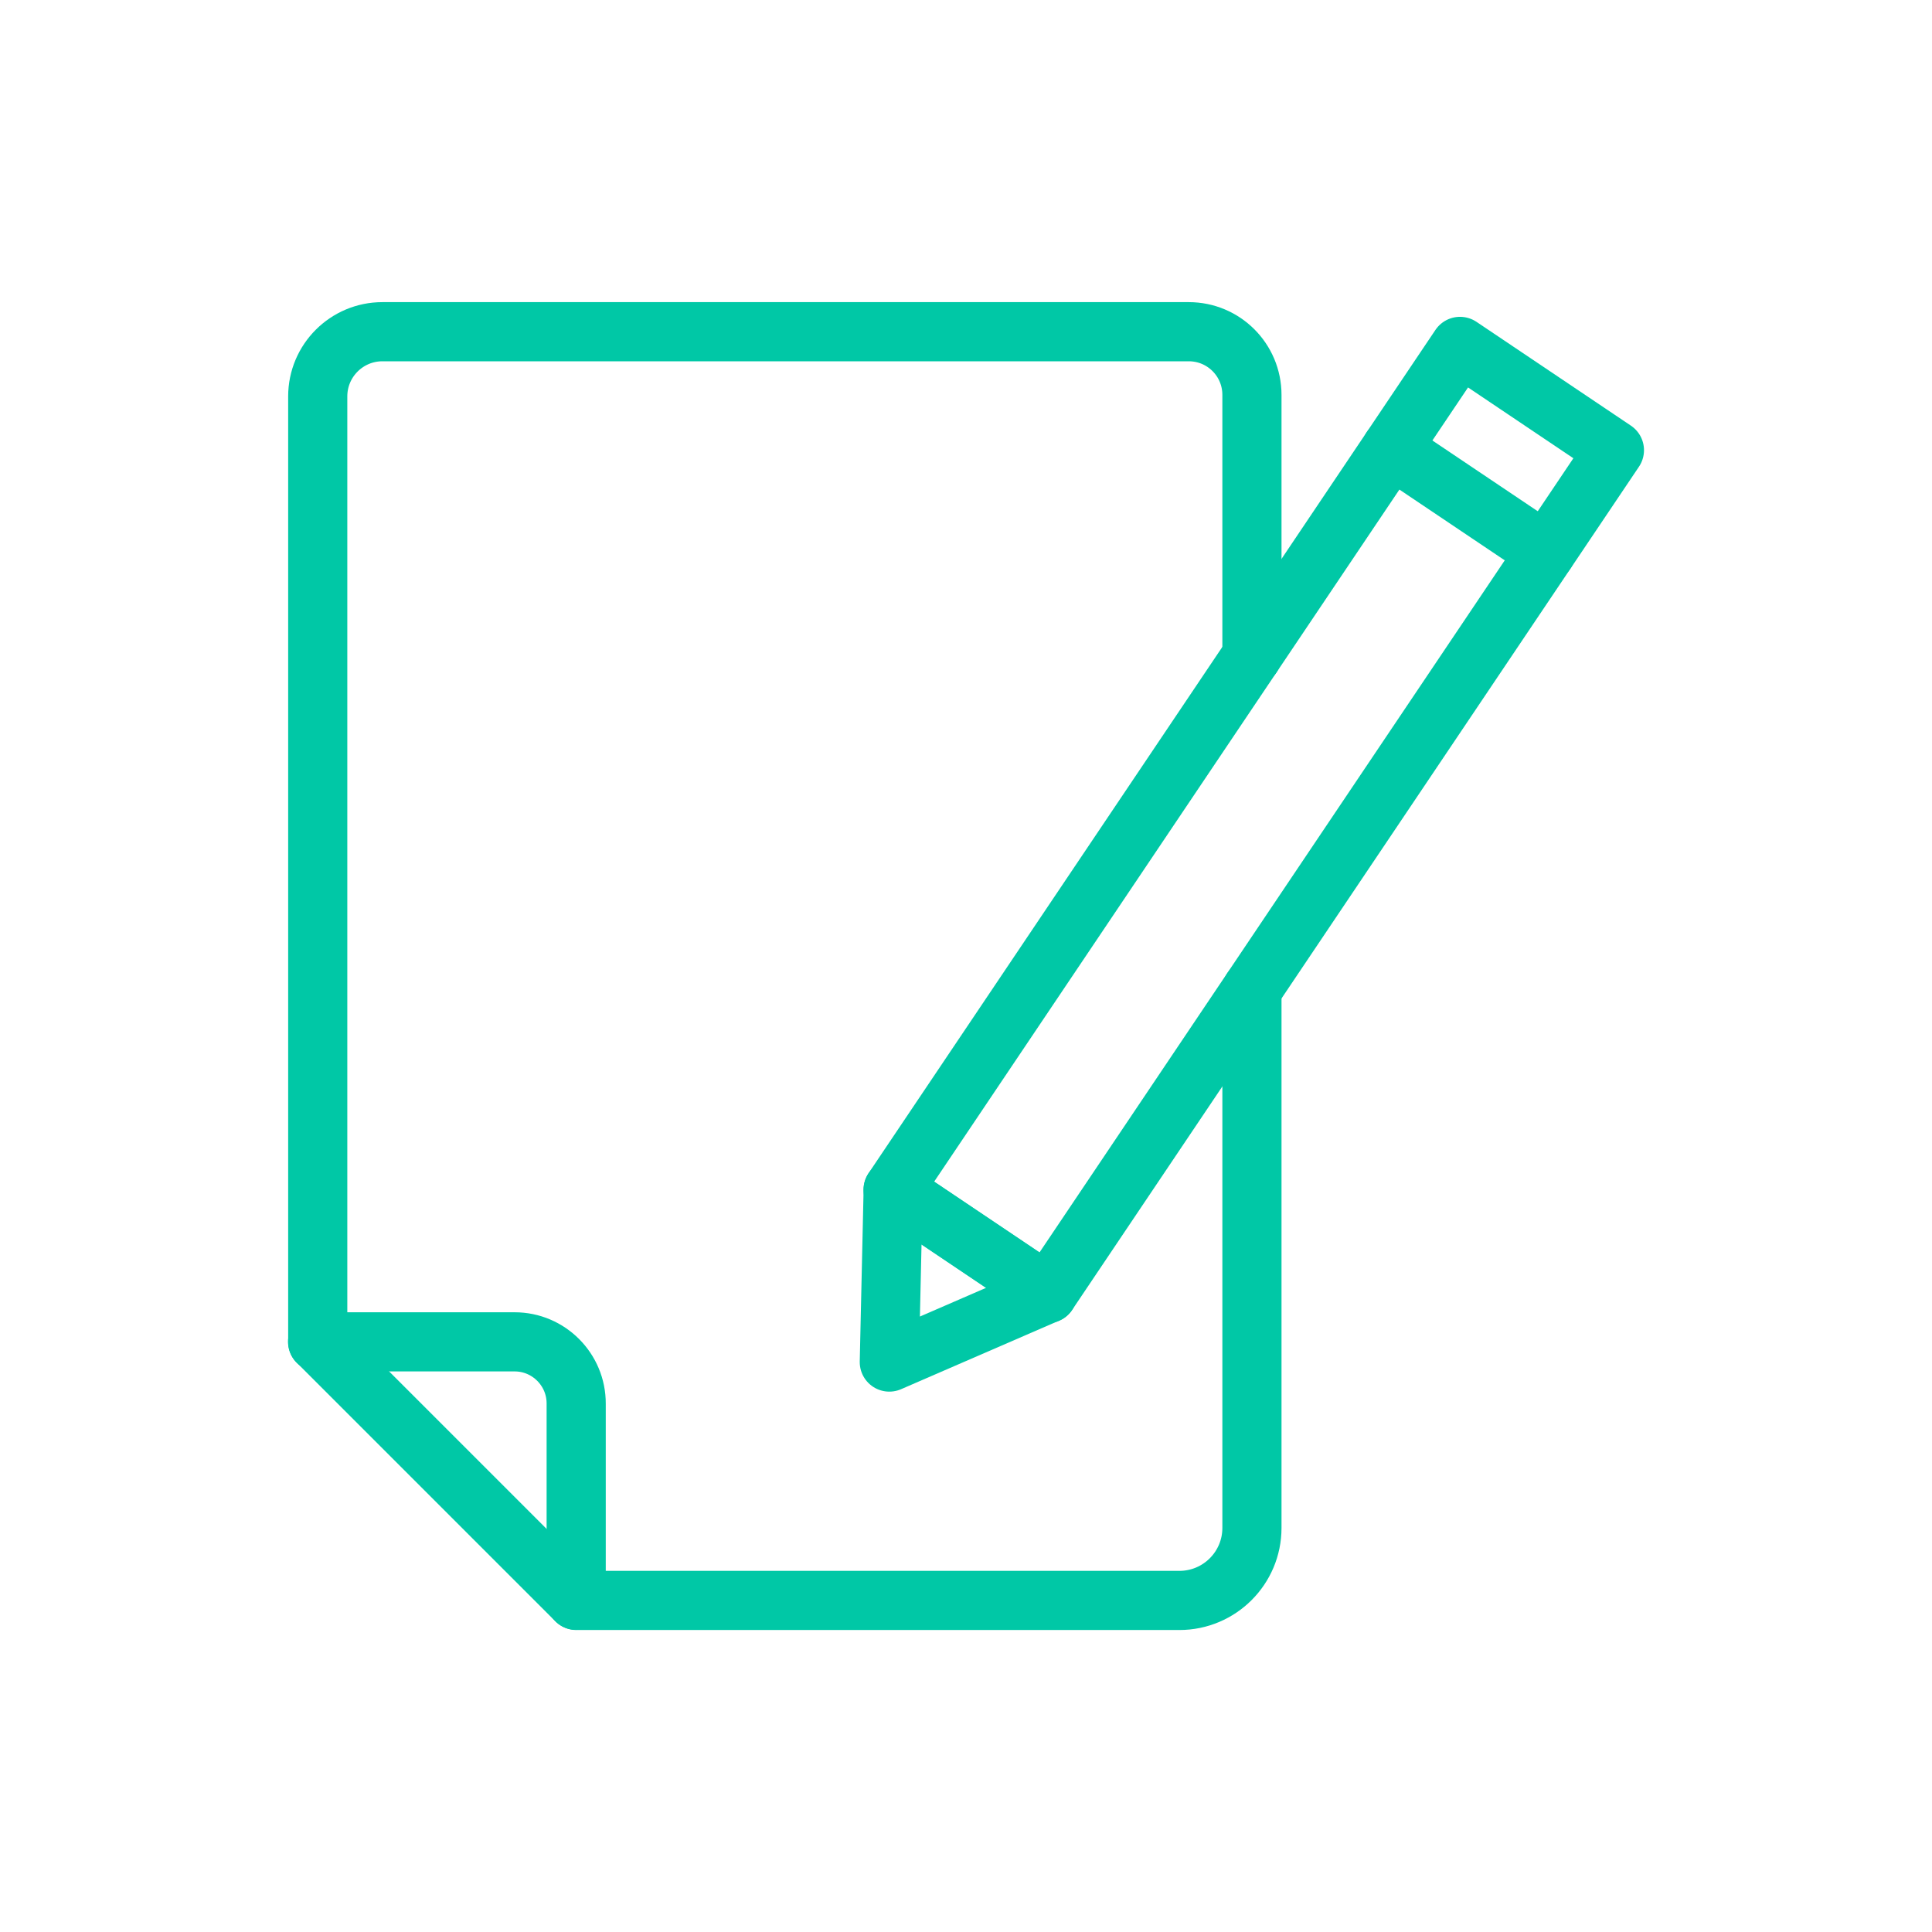
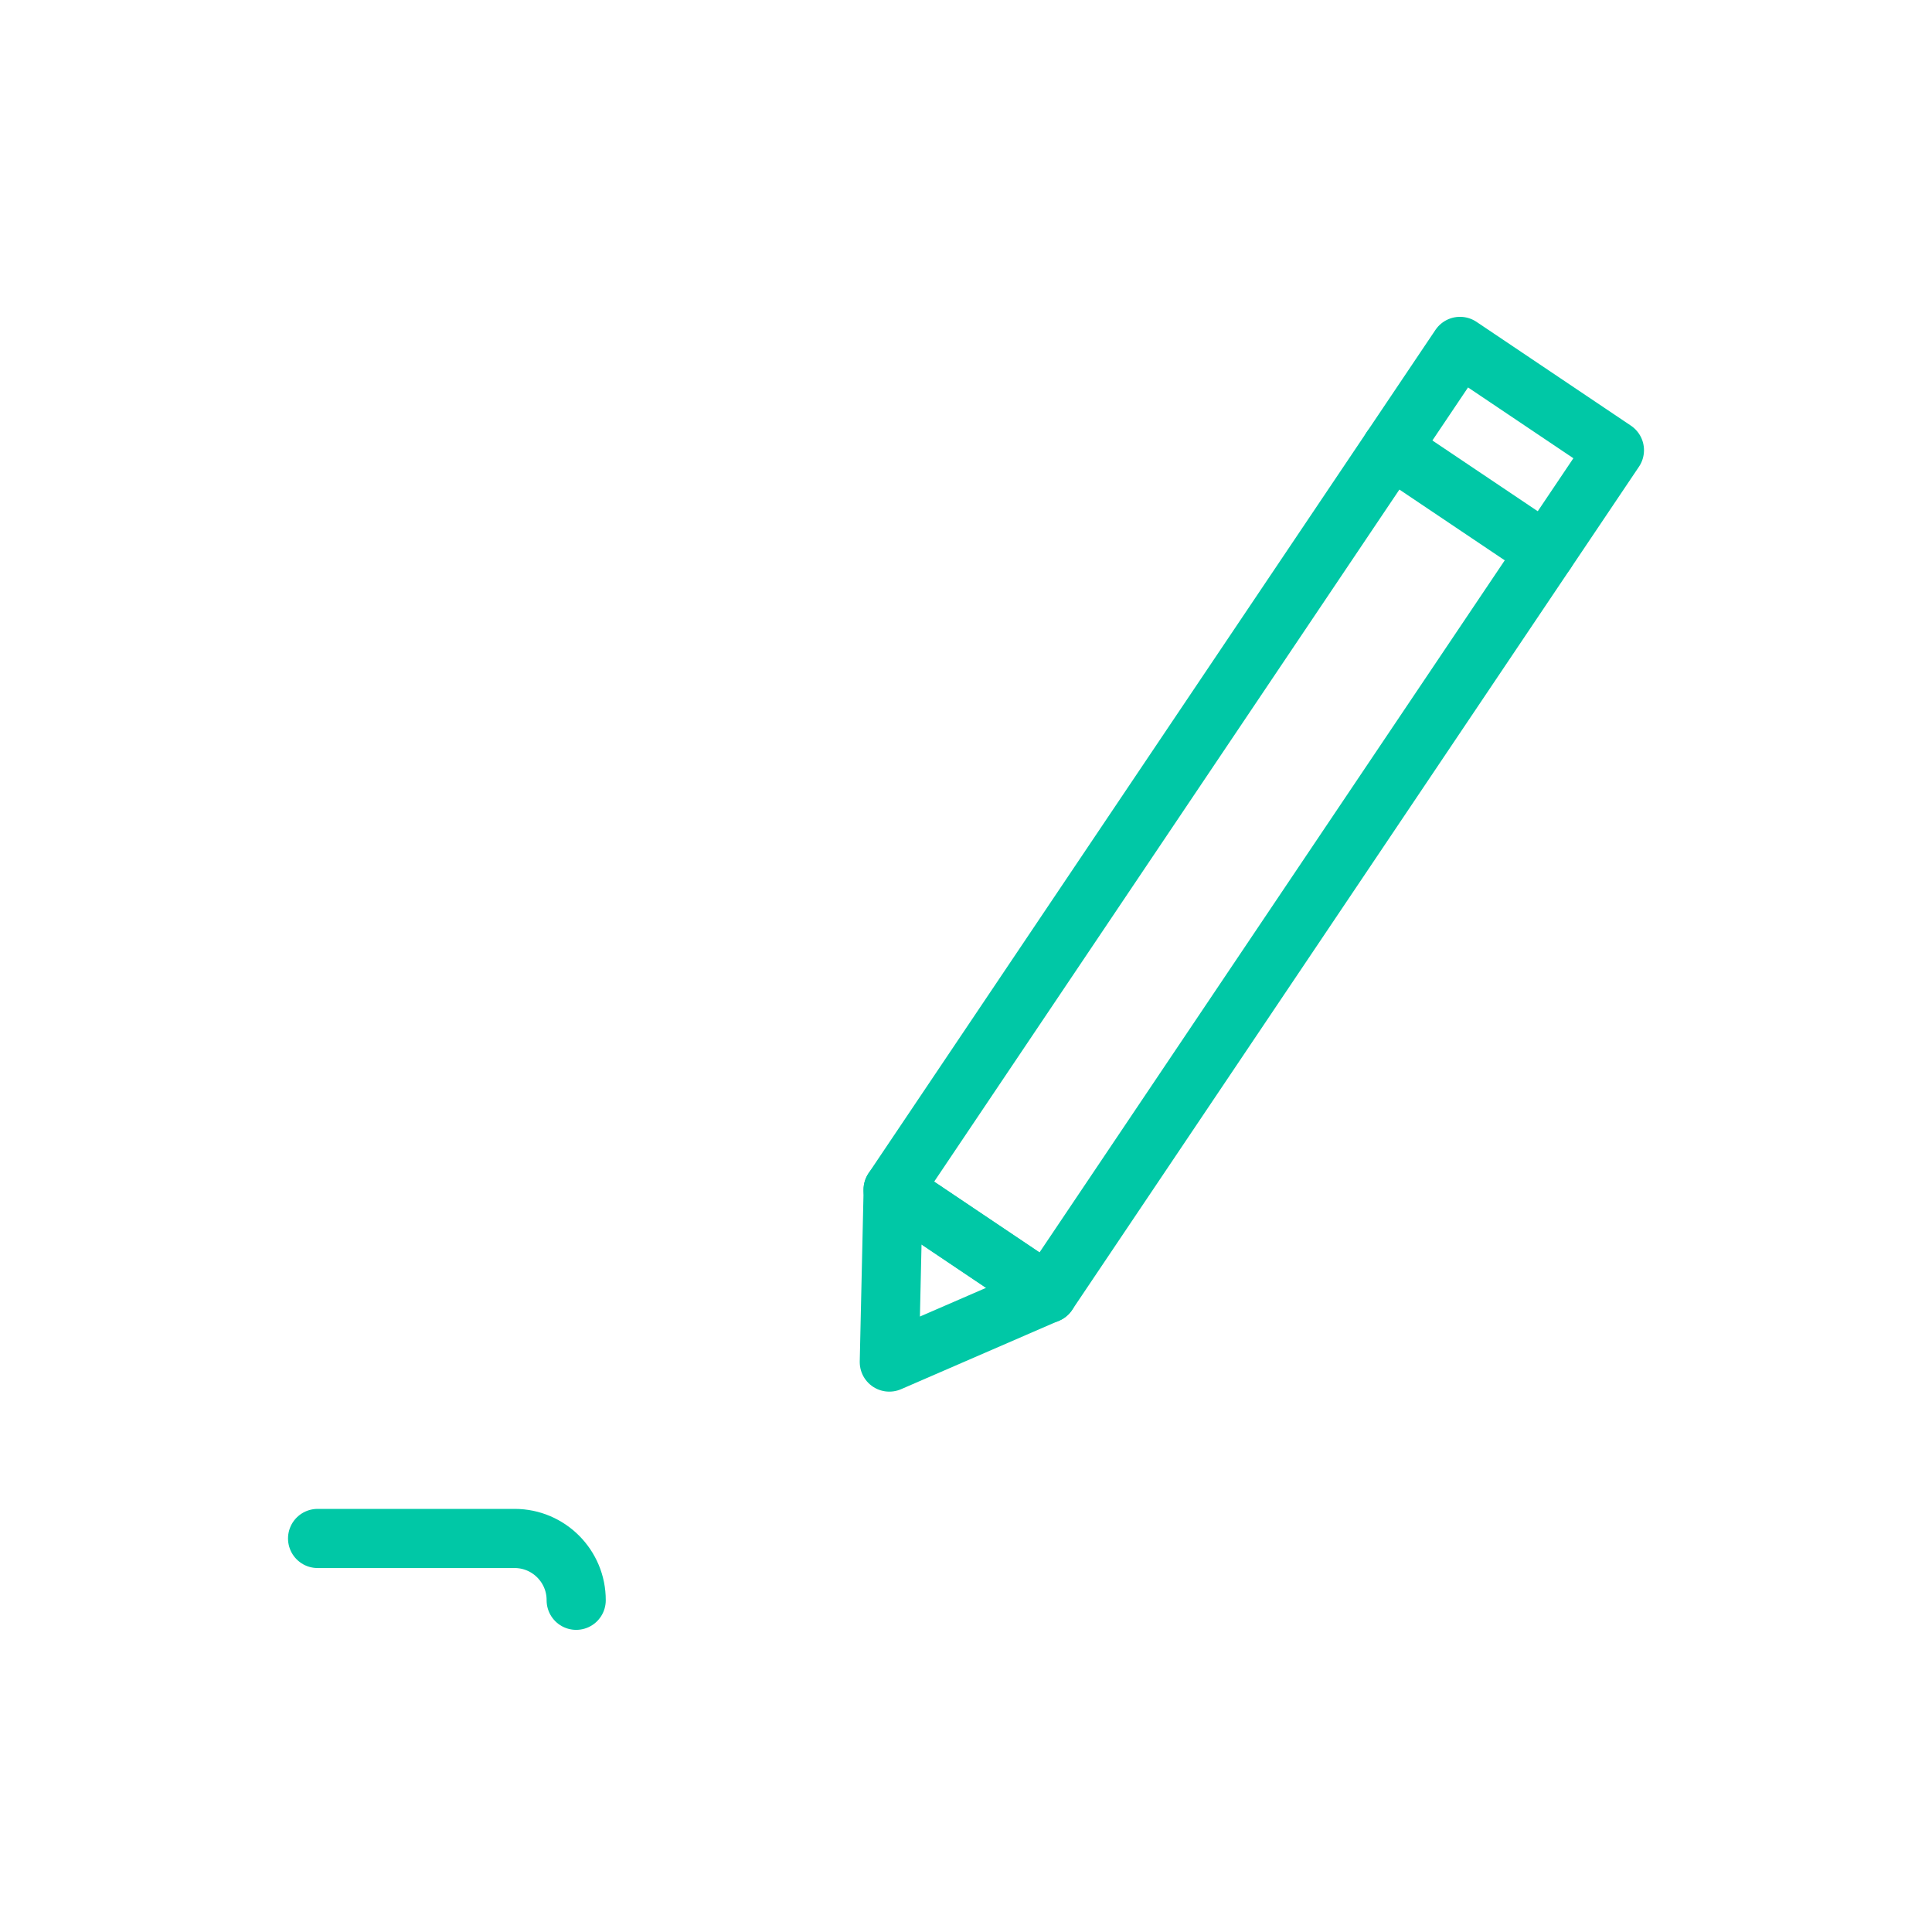
<svg xmlns="http://www.w3.org/2000/svg" id="Calque_1" data-name="Calque 1" viewBox="0 0 130 130">
  <defs>
    <style> .cls-1 { fill: none; stroke: #00c8a6; stroke-linecap: round; stroke-linejoin: round; stroke-width: 3.98px; } </style>
  </defs>
-   <path class="cls-1" d="M84.24,66.58v36.23c0,2.7-2.19,4.88-4.88,4.88h-40.58l-17.4-17.4V26.67c0-2.4,1.95-4.35,4.35-4.35h54.26c2.35,0,4.25,1.9,4.25,4.25v17.57" />
-   <path class="cls-1" d="M38.77,107.68v-13.23c.01-2.29-1.85-4.16-4.14-4.16h-13.26" />
+   <path class="cls-1" d="M38.77,107.68c.01-2.29-1.85-4.16-4.14-4.16h-13.26" />
  <rect class="cls-1" x="78.11" y="20.98" width="12.52" height="68.38" transform="translate(45.12 -37.68) rotate(33.91)" />
  <polygon class="cls-1" points="59.84 91.65 70.49 87.03 60.1 80.05 59.84 91.65" />
  <path class="cls-1" d="M93.62,30.18l10.39,6.98-10.39-6.98Z" />
</svg>